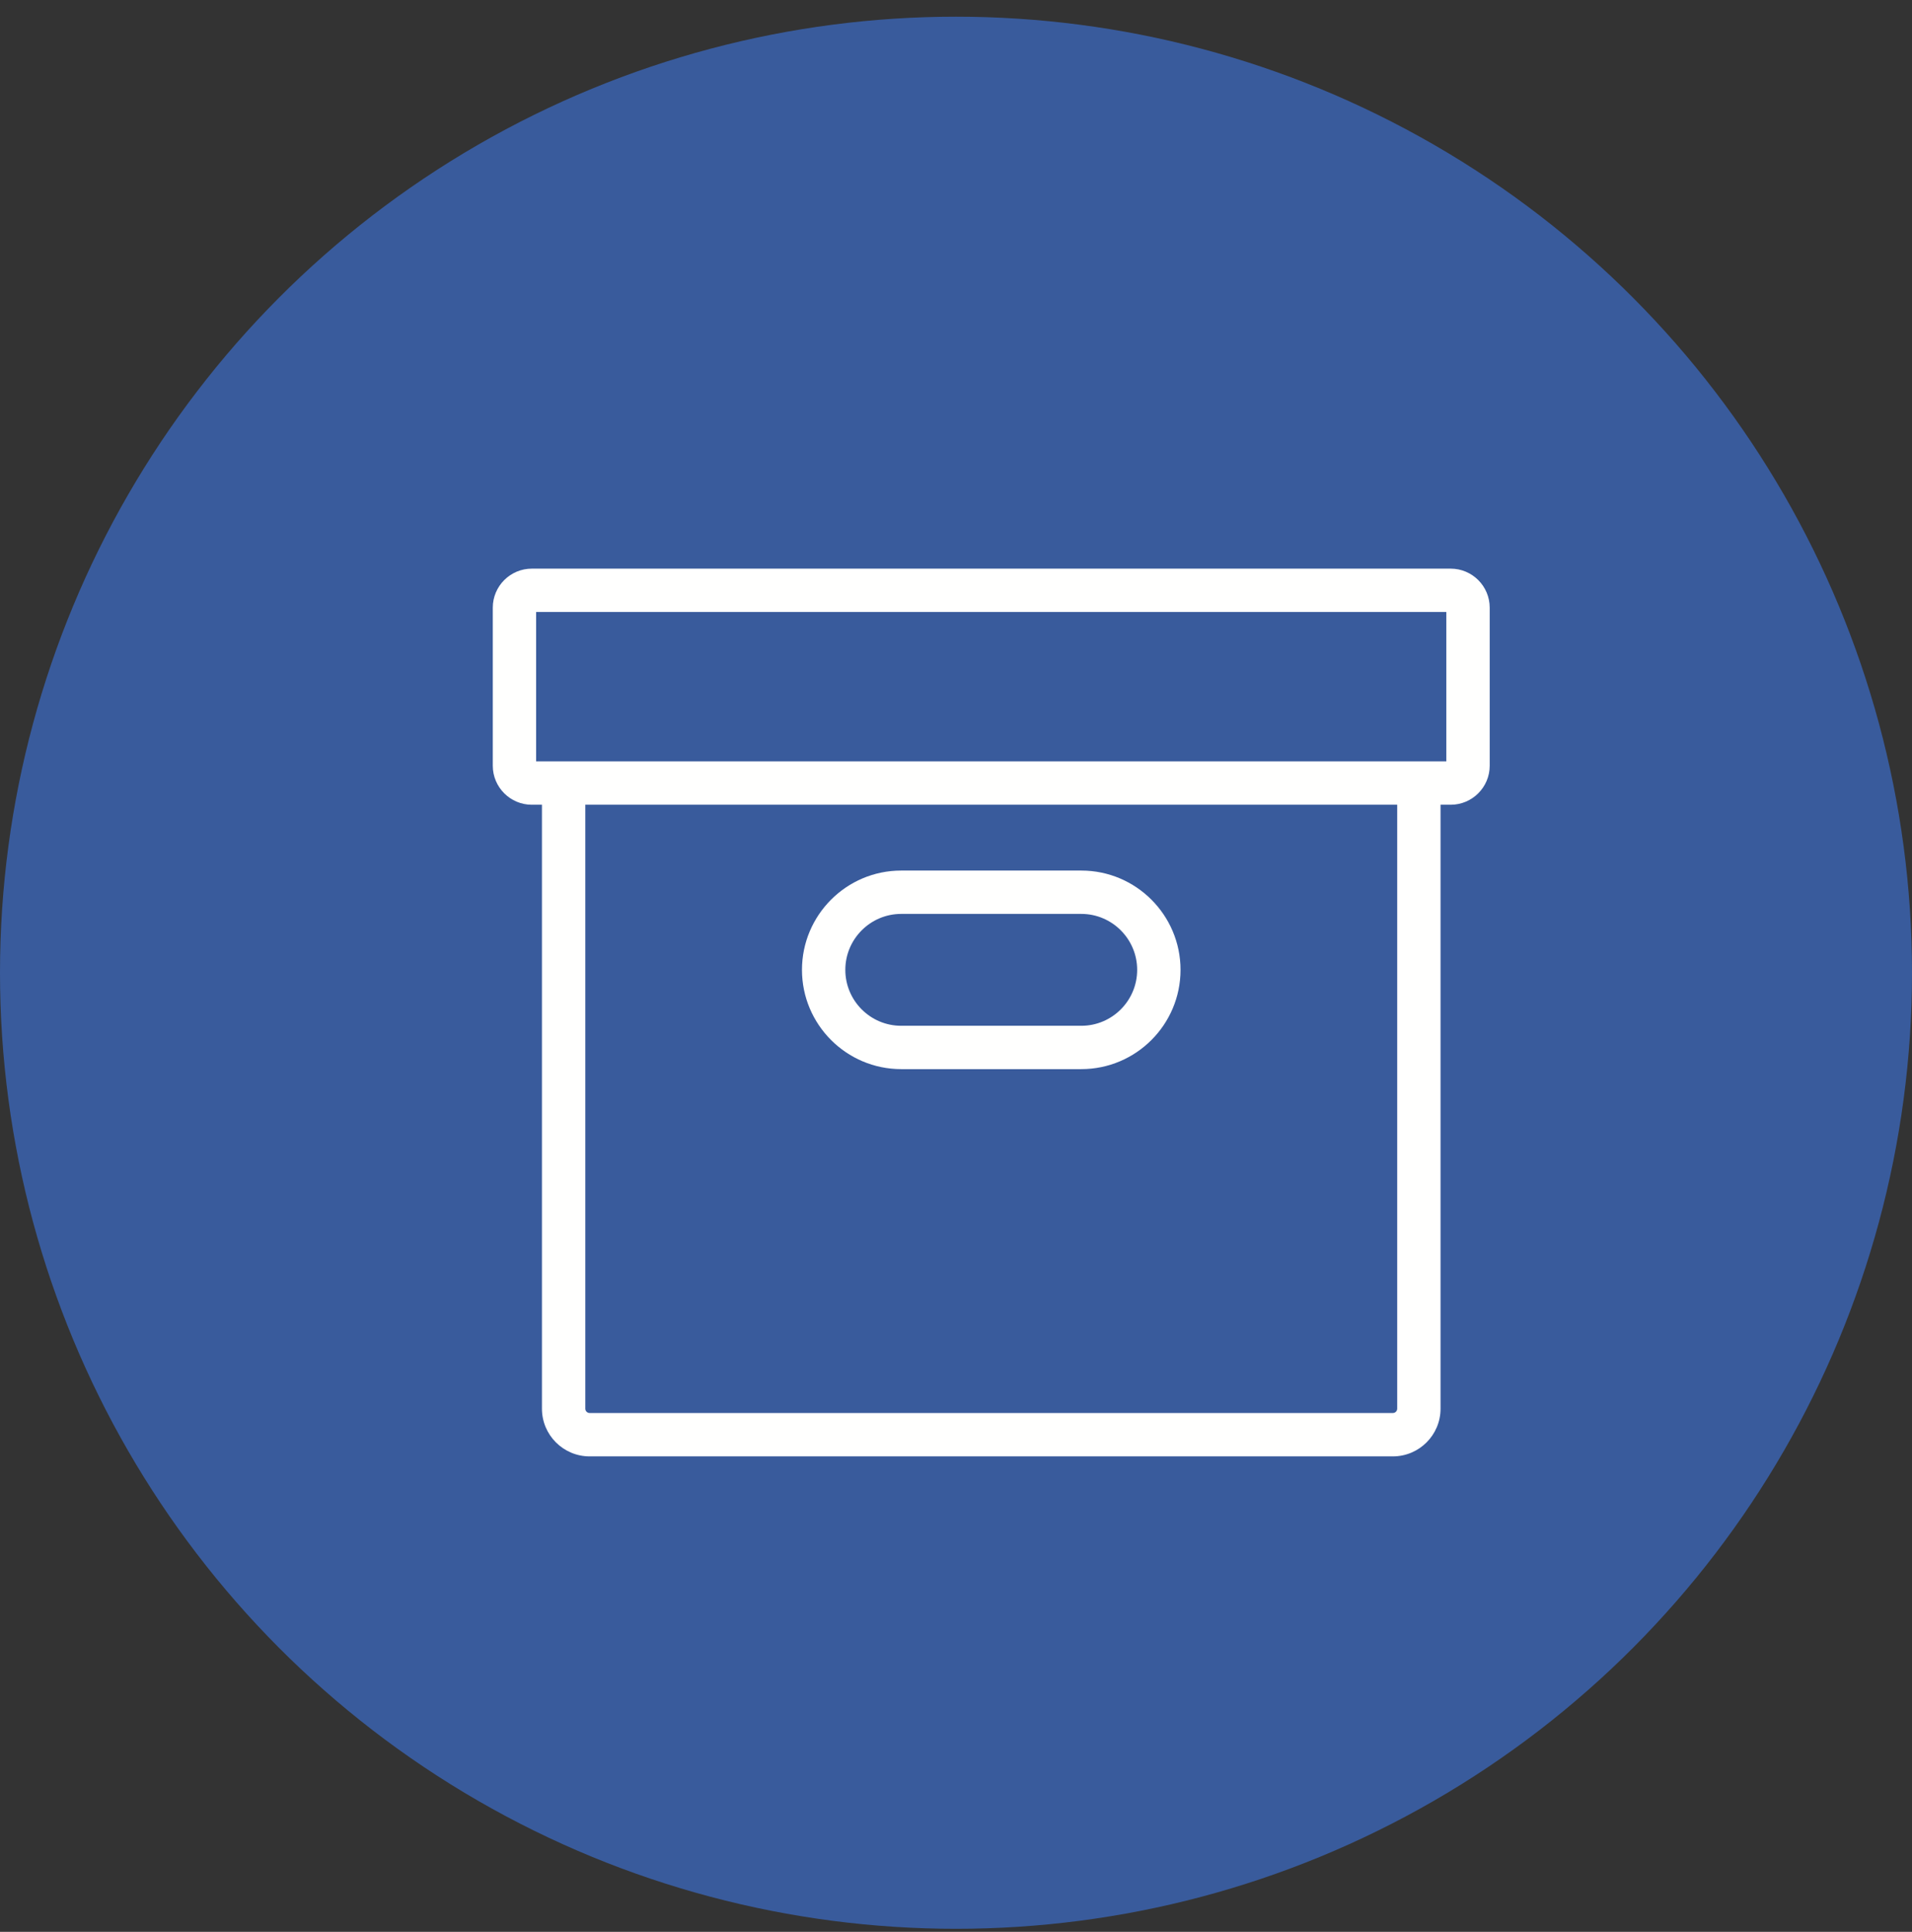
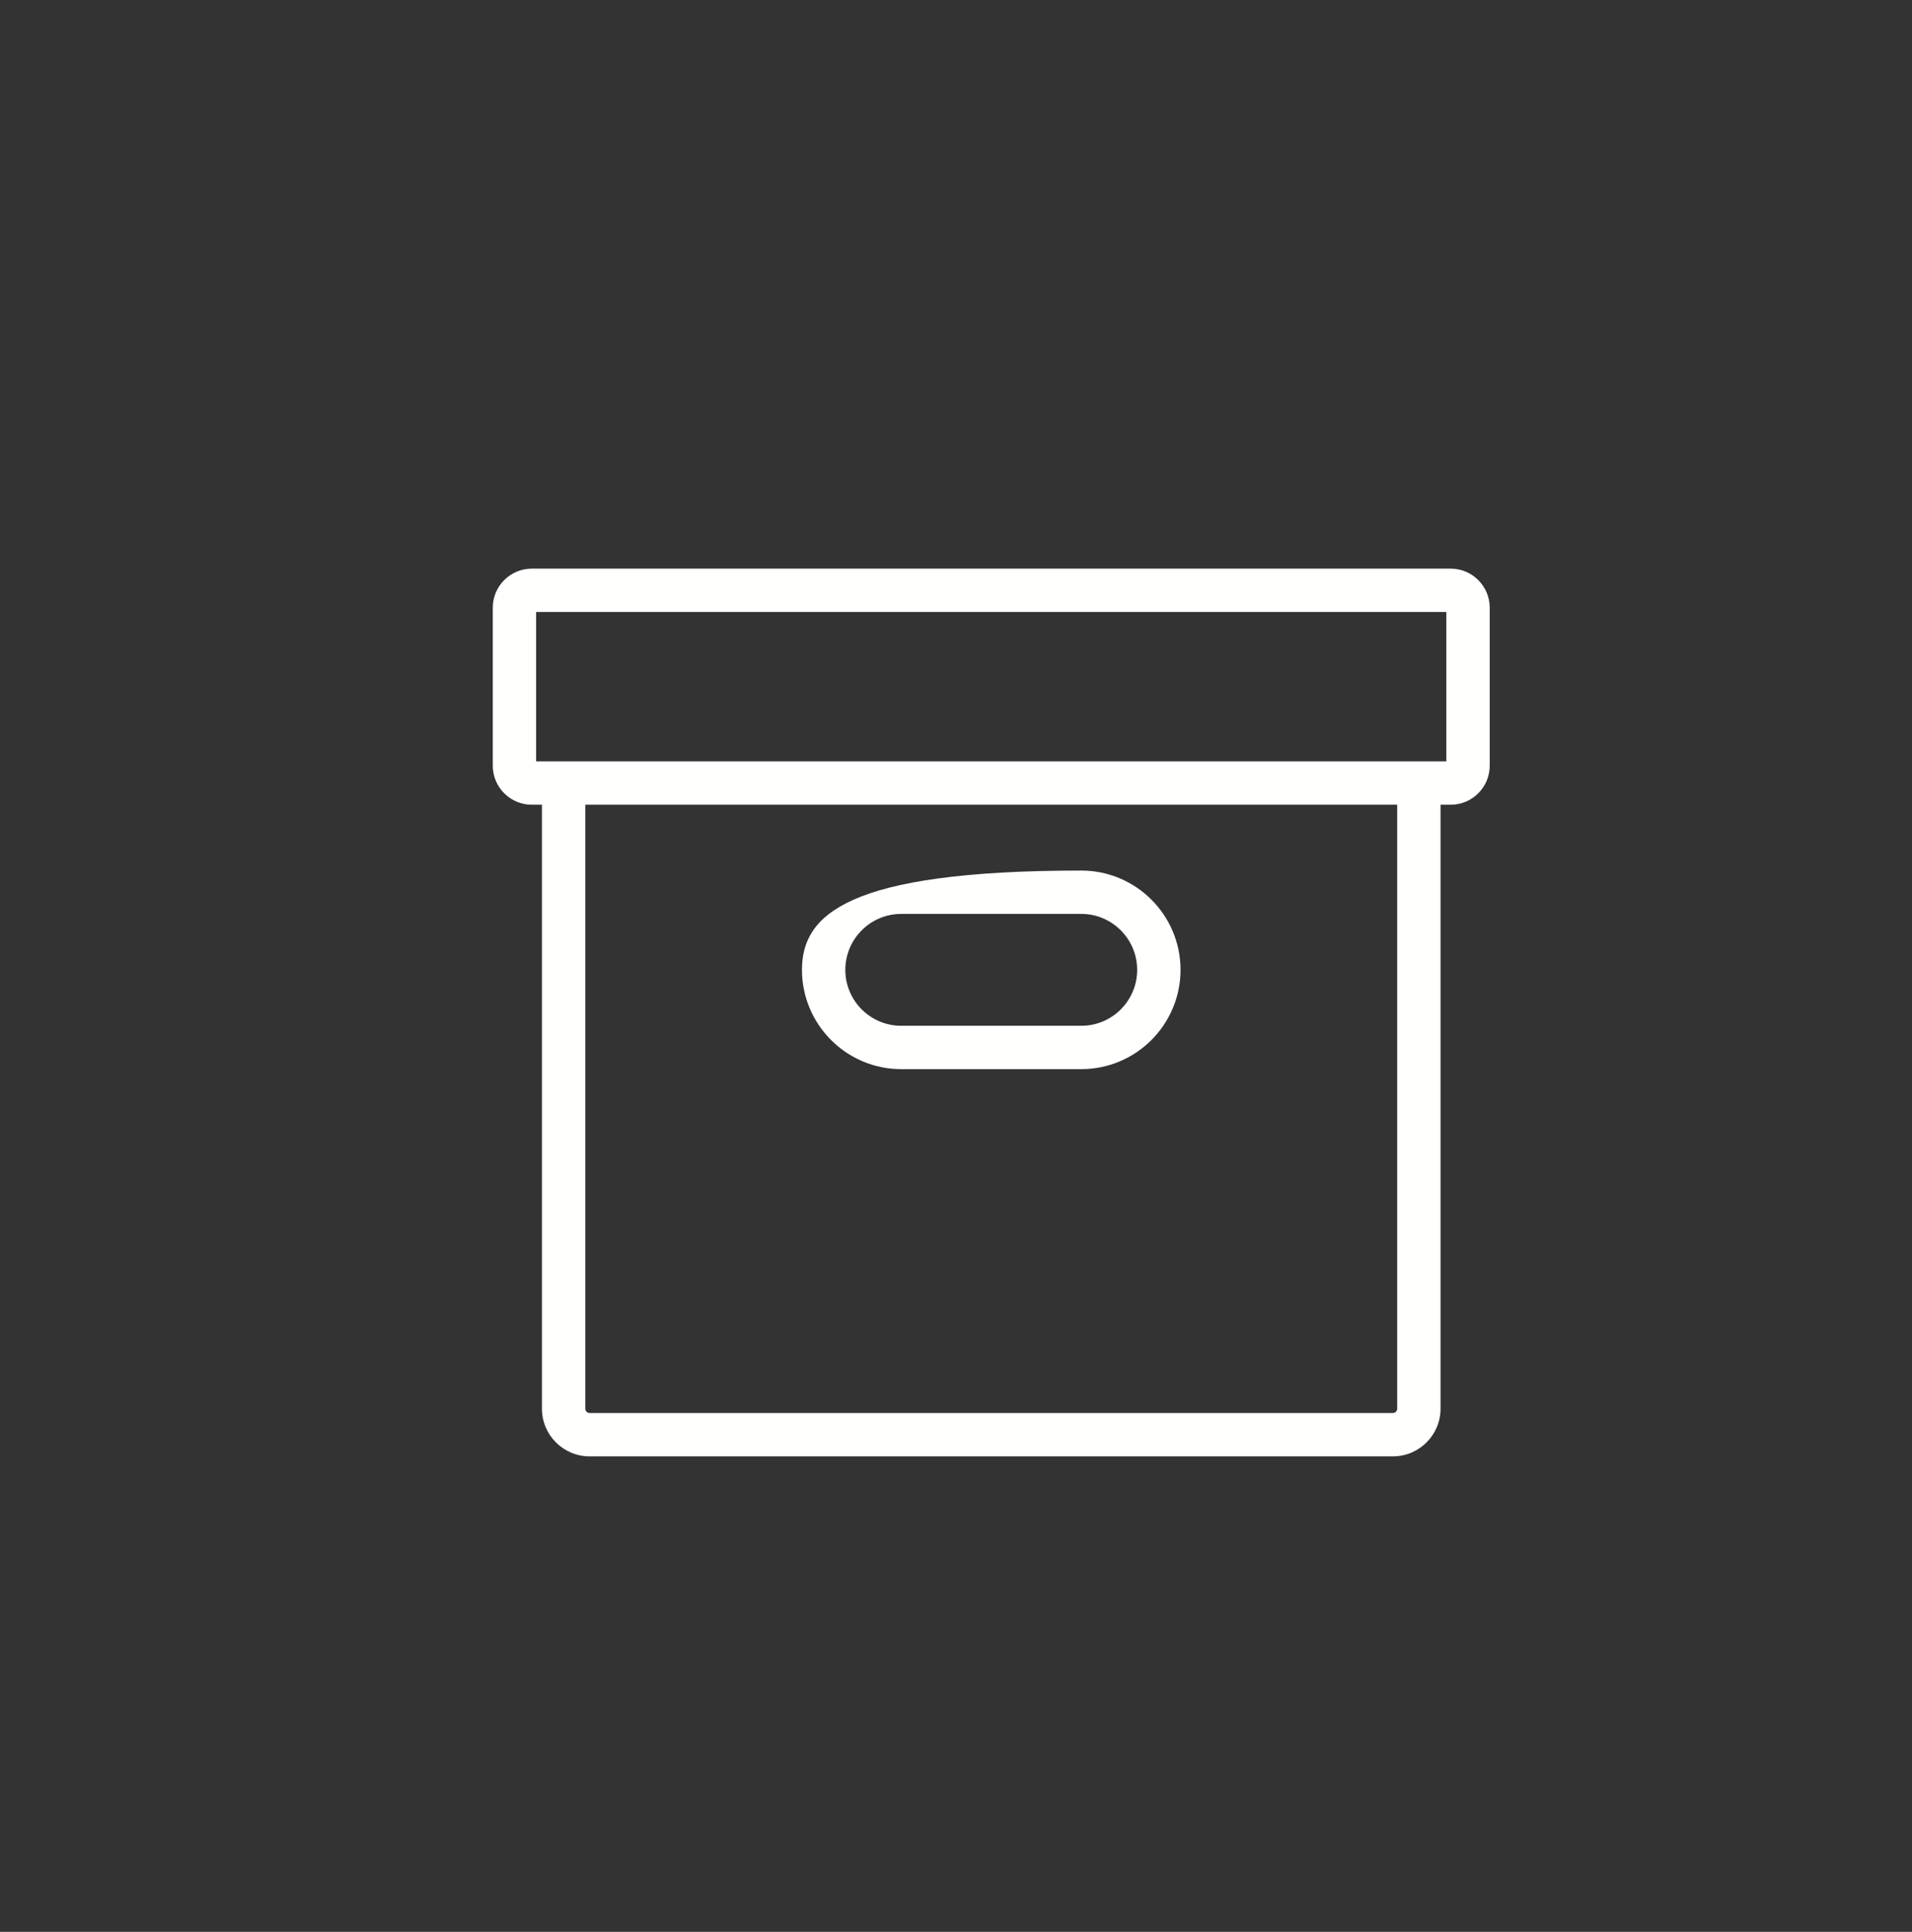
<svg xmlns="http://www.w3.org/2000/svg" width="97" height="98" viewBox="0 0 97 98" fill="none">
  <rect x="0" y="0" width="97" height="98" fill="#333333" stroke="none" />
-   <circle cx="48.5" cy="49.347" r="48.5" fill="#395B9C" />
-   <path fill-rule="evenodd" clip-rule="evenodd" d="M45.718 46.362H54.858C56.42 46.362 57.691 47.638 57.691 49.2C57.691 50.765 56.42 52.037 54.858 52.037H45.718C44.156 52.037 42.885 50.765 42.885 49.2C42.885 47.638 44.156 46.362 45.718 46.362ZM45.718 54.236H54.858C57.634 54.236 59.891 51.975 59.891 49.2C59.891 46.424 57.634 44.163 54.858 44.163H45.718C42.942 44.163 40.686 46.424 40.686 49.2C40.686 51.975 42.942 54.236 45.718 54.236ZM27.199 38.625H73.376V31.046H27.199V38.625ZM70.883 71.461C70.883 71.584 70.782 71.681 70.663 71.681H29.913C29.795 71.681 29.693 71.584 29.693 71.461V40.824H70.883V71.461ZM73.597 28.847H26.979C25.889 28.847 25 29.735 25 30.826V38.845C25 39.936 25.889 40.824 26.979 40.824H27.494V71.461C27.494 72.799 28.581 73.881 29.913 73.881H70.663C71.996 73.881 73.082 72.799 73.082 71.461V40.824H73.597C74.688 40.824 75.576 39.936 75.576 38.845V30.826C75.576 29.735 74.688 28.847 73.597 28.847Z" fill="#FFFFFE" />
+   <path fill-rule="evenodd" clip-rule="evenodd" d="M45.718 46.362H54.858C56.42 46.362 57.691 47.638 57.691 49.2C57.691 50.765 56.42 52.037 54.858 52.037H45.718C44.156 52.037 42.885 50.765 42.885 49.2C42.885 47.638 44.156 46.362 45.718 46.362ZM45.718 54.236H54.858C57.634 54.236 59.891 51.975 59.891 49.2C59.891 46.424 57.634 44.163 54.858 44.163C42.942 44.163 40.686 46.424 40.686 49.2C40.686 51.975 42.942 54.236 45.718 54.236ZM27.199 38.625H73.376V31.046H27.199V38.625ZM70.883 71.461C70.883 71.584 70.782 71.681 70.663 71.681H29.913C29.795 71.681 29.693 71.584 29.693 71.461V40.824H70.883V71.461ZM73.597 28.847H26.979C25.889 28.847 25 29.735 25 30.826V38.845C25 39.936 25.889 40.824 26.979 40.824H27.494V71.461C27.494 72.799 28.581 73.881 29.913 73.881H70.663C71.996 73.881 73.082 72.799 73.082 71.461V40.824H73.597C74.688 40.824 75.576 39.936 75.576 38.845V30.826C75.576 29.735 74.688 28.847 73.597 28.847Z" fill="#FFFFFE" />
</svg>